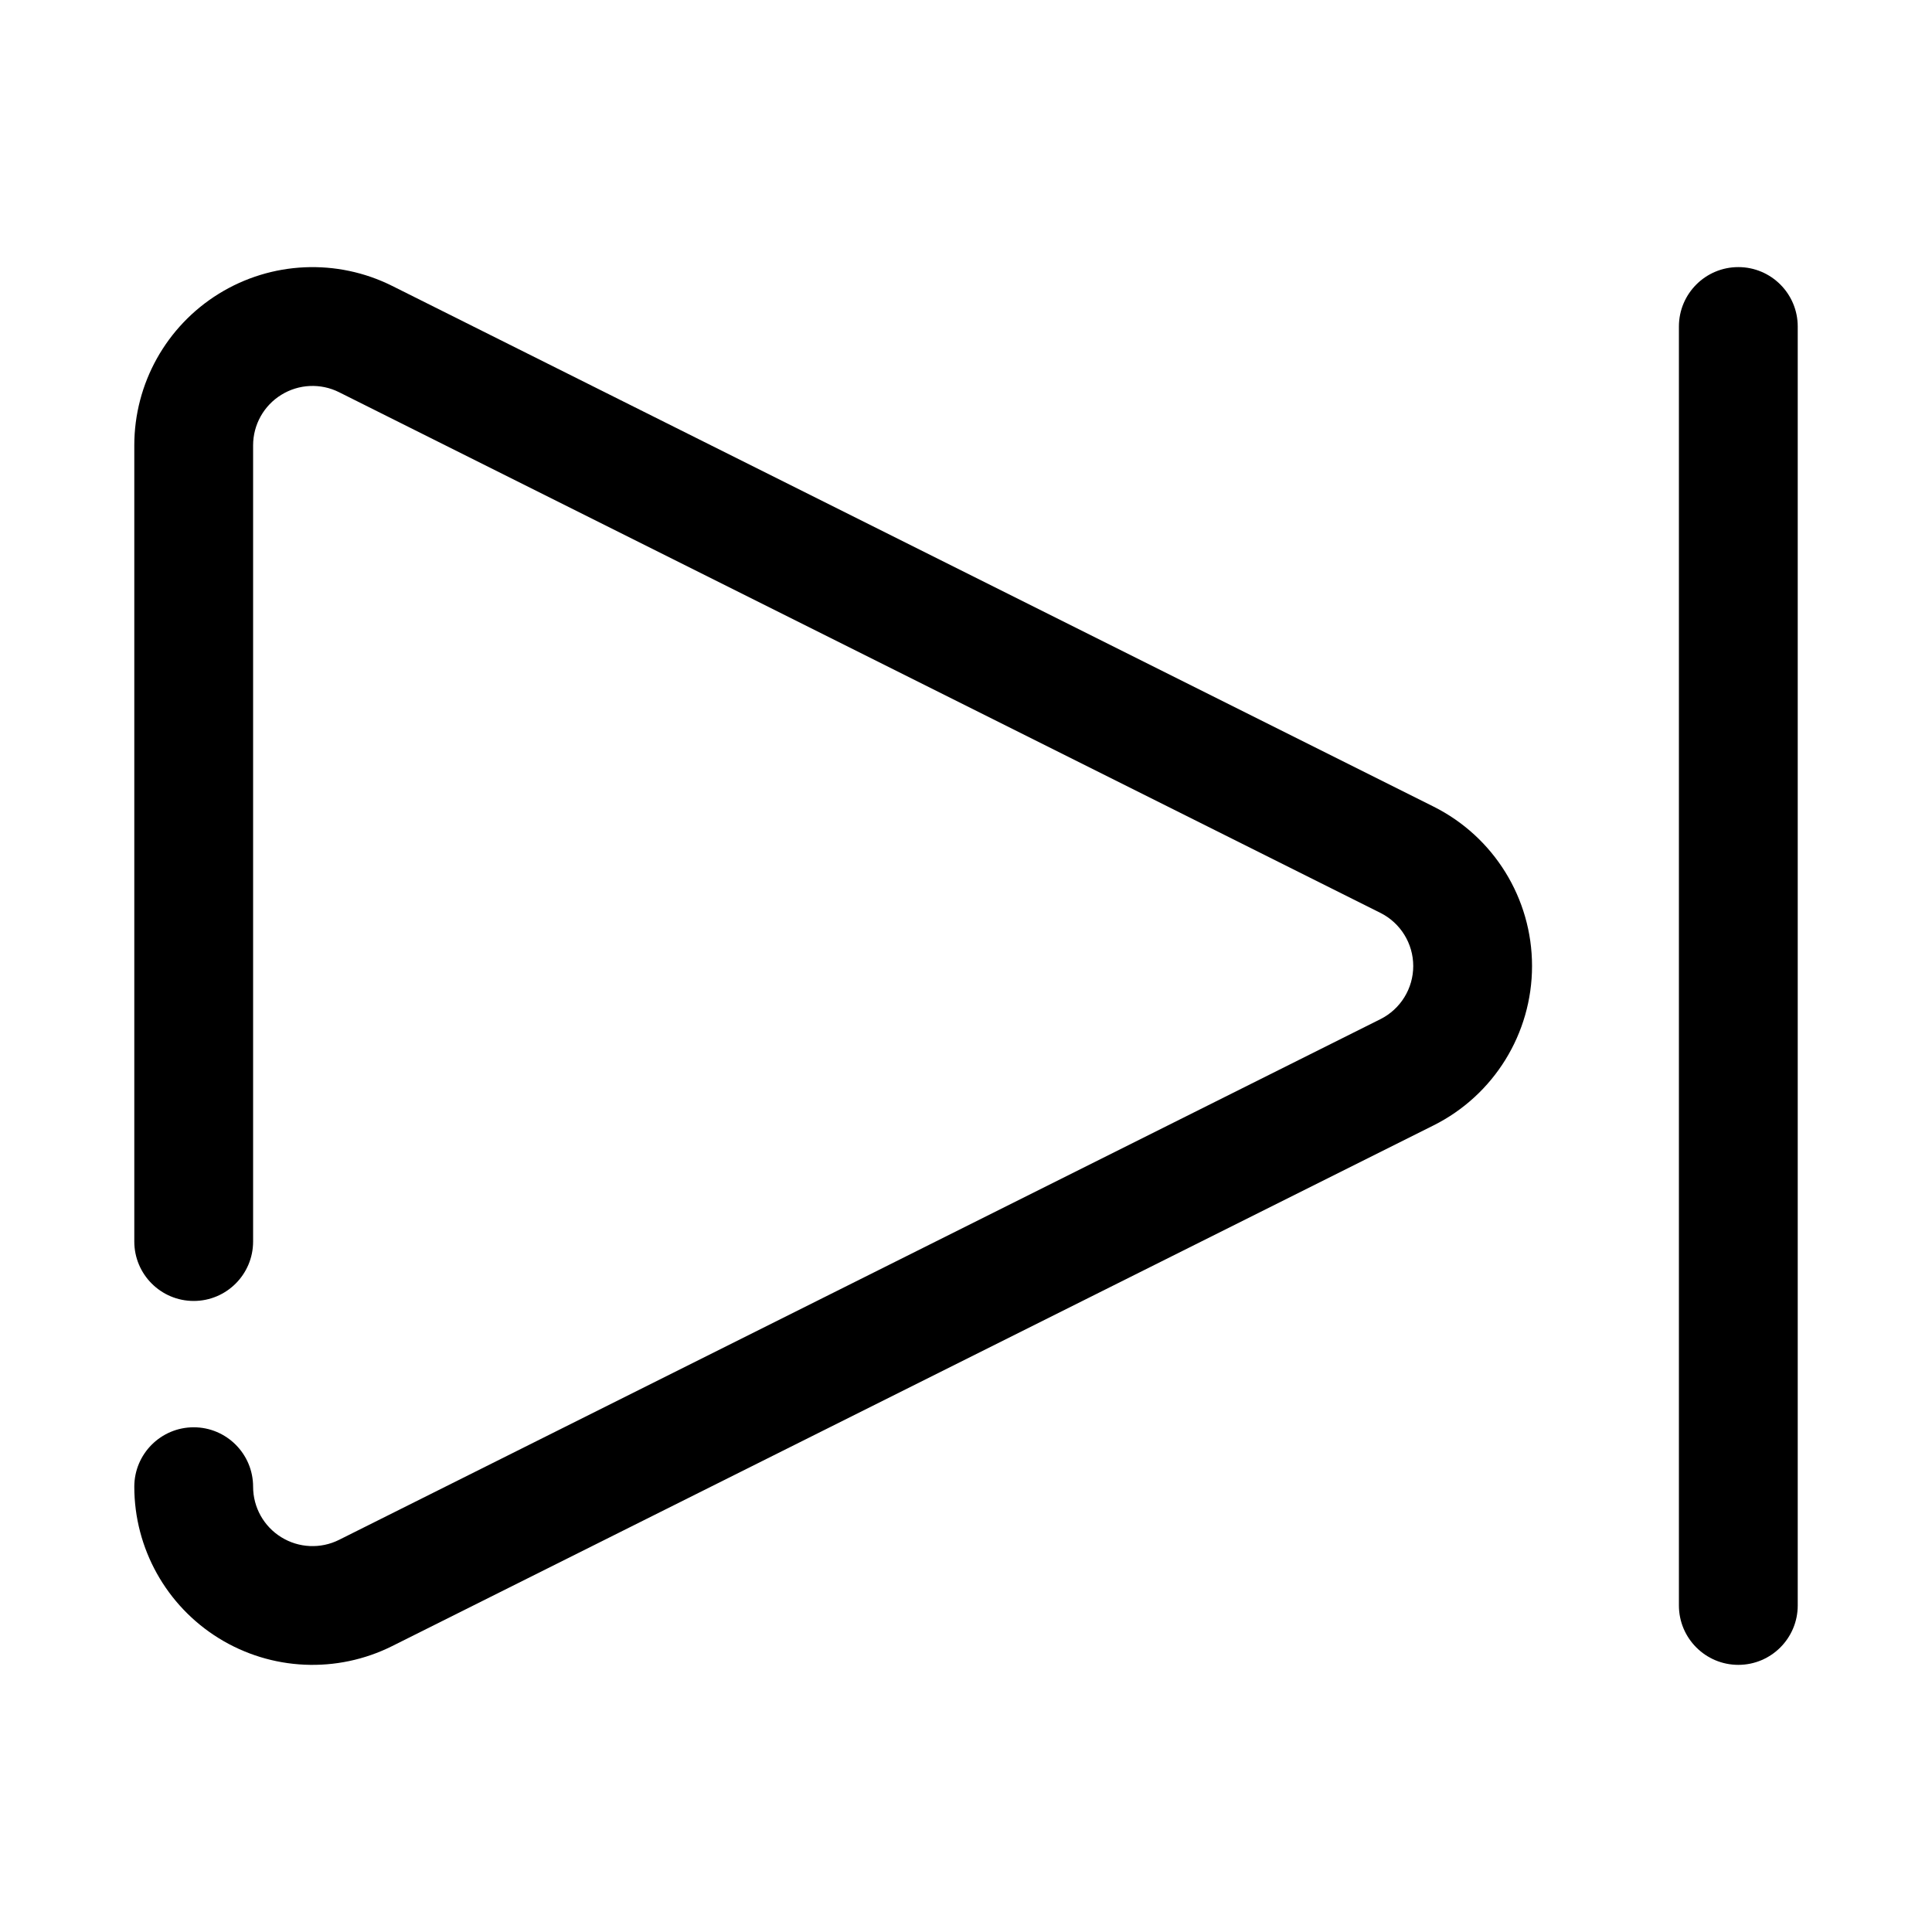
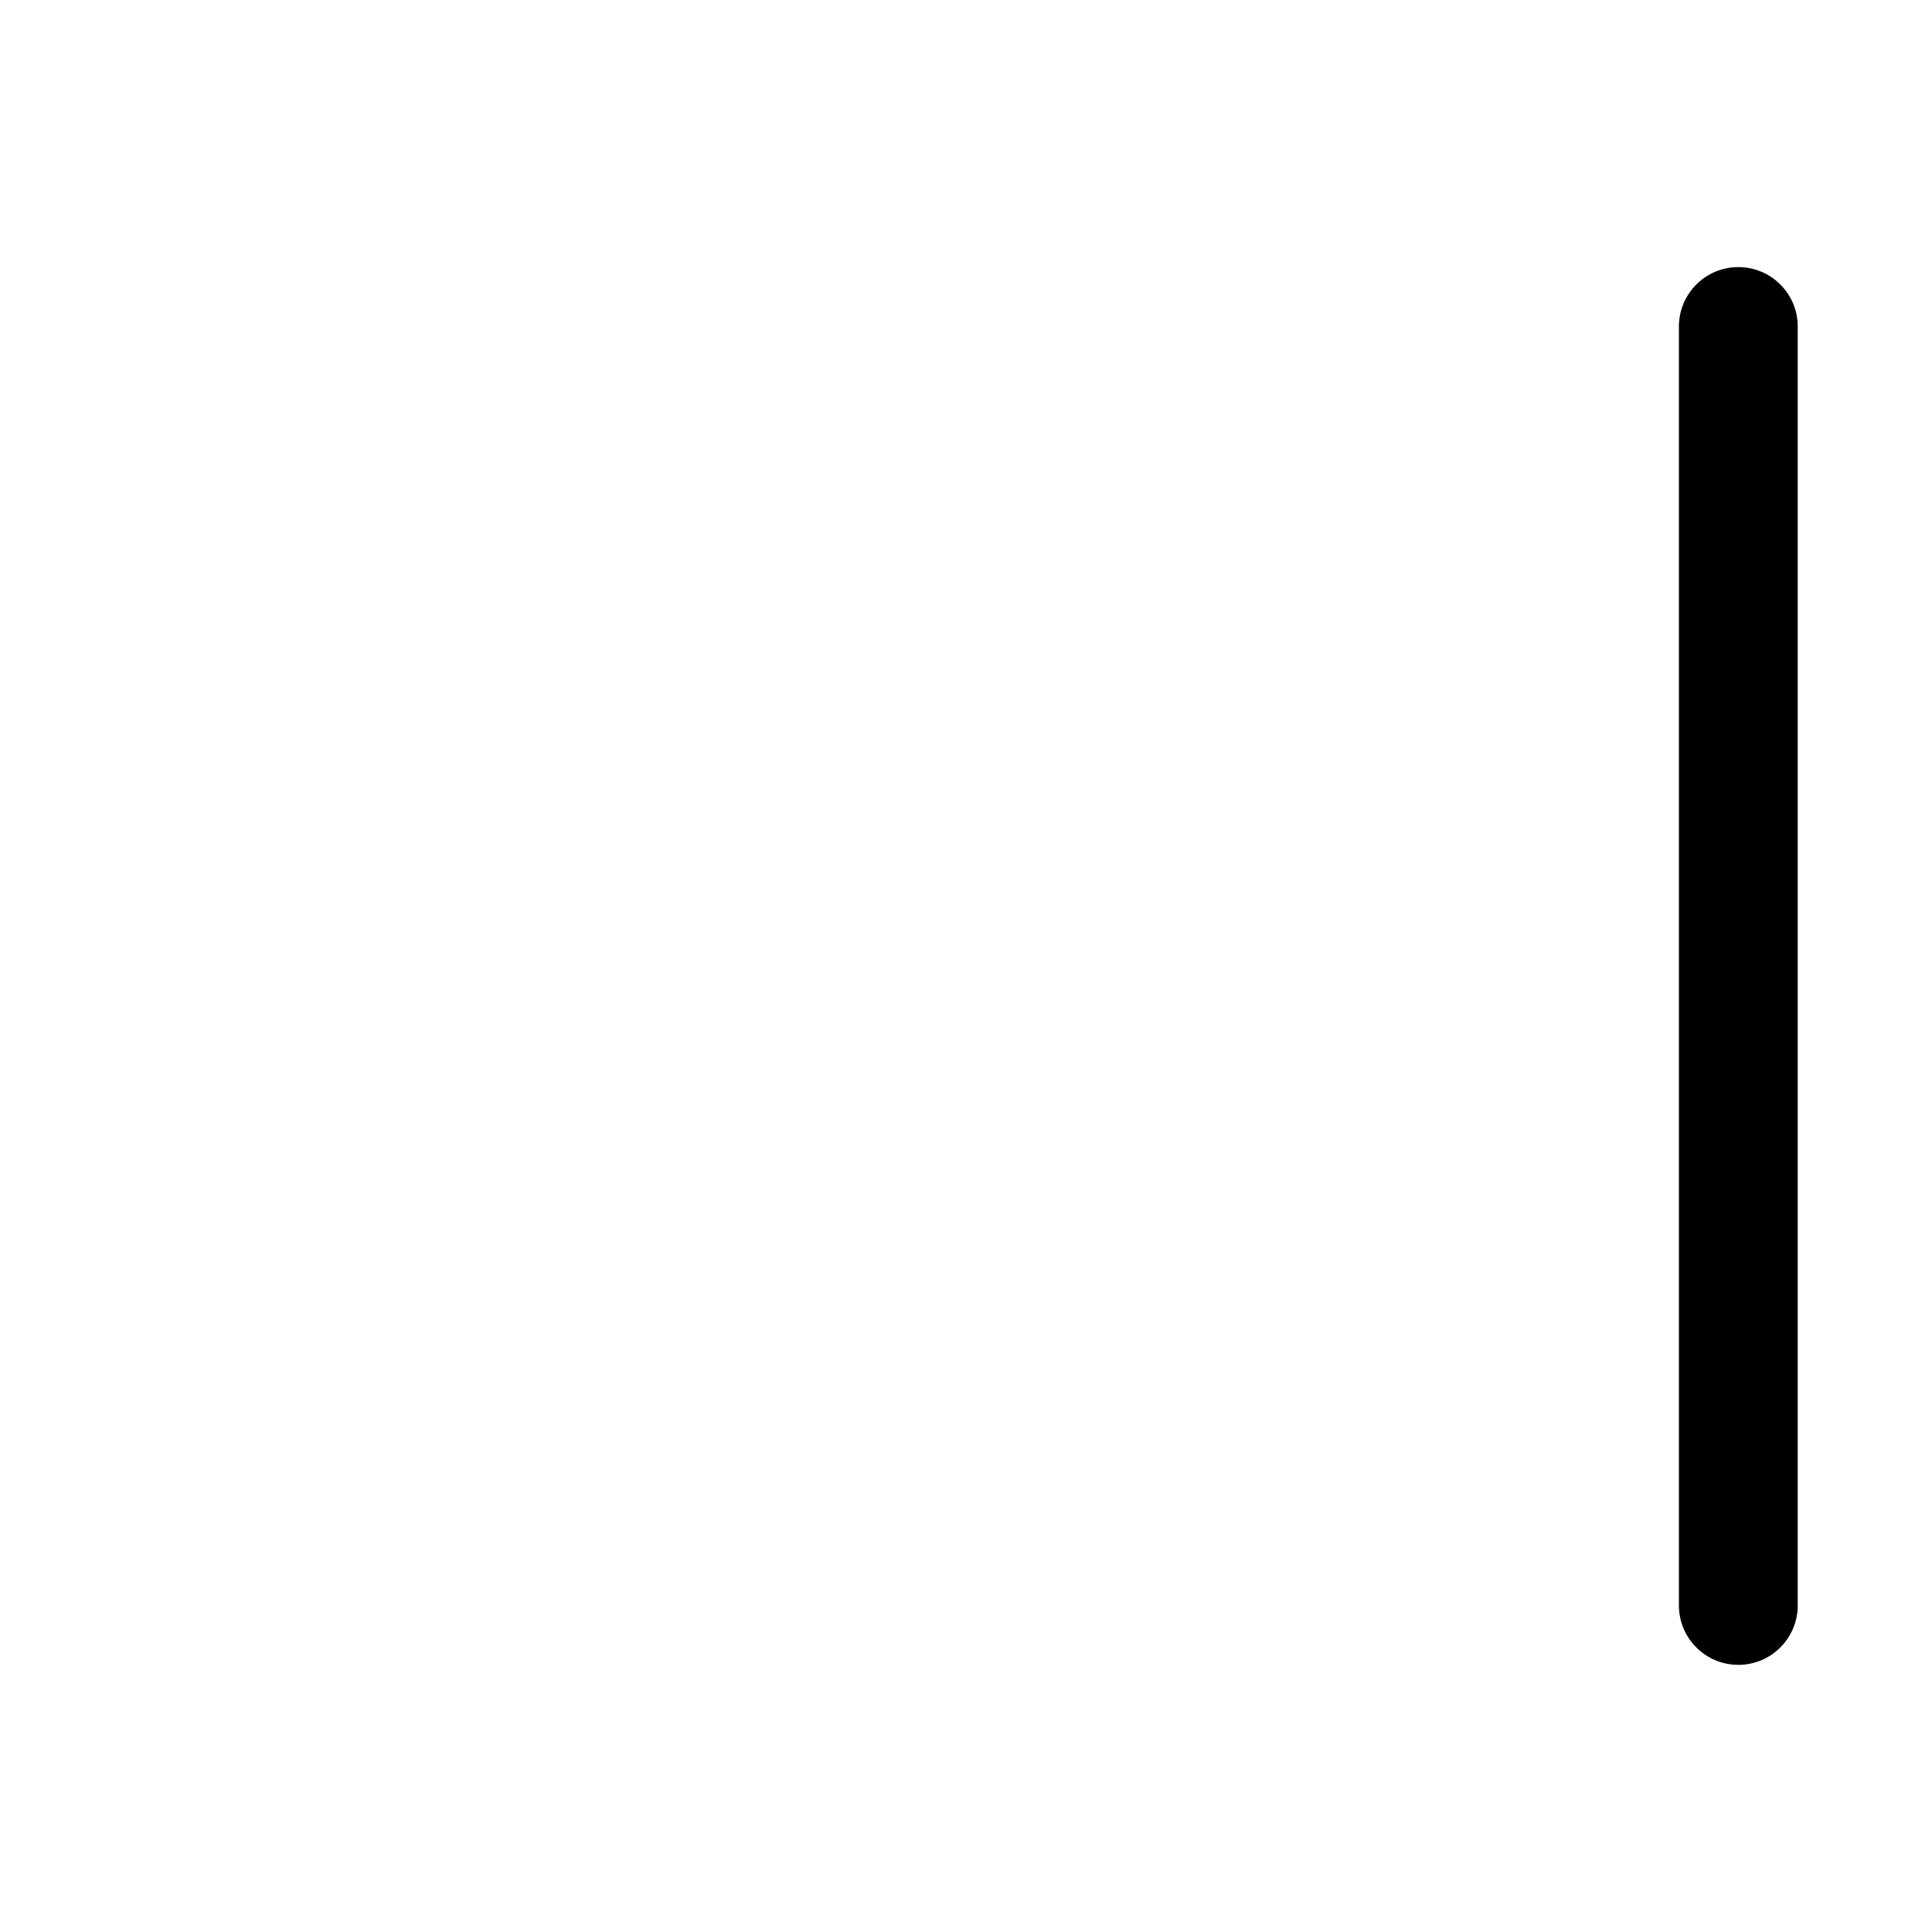
<svg xmlns="http://www.w3.org/2000/svg" fill="#000000" width="800px" height="800px" version="1.1" viewBox="144 144 512 512">
  <g fill-rule="evenodd">
    <path d="m588.93 230.53v338.93c0 8.691 7.055 15.746 15.746 15.746s15.742-7.055 15.742-15.746v-338.93c0-8.691-7.051-15.746-15.742-15.746s-15.746 7.055-15.746 15.746z" />
-     <path d="m179.59 537.98c0 16.359 8.477 31.566 22.398 40.172 13.93 8.609 31.309 9.391 45.953 2.07 9.891-4.949 220.38-110.19 275.96-137.98 15.996-8 26.105-24.352 26.105-42.242 0-17.895-10.109-34.246-26.105-42.246-75.145-37.566-206.72-103.36-275.96-137.98-14.645-7.32-32.023-6.535-45.953 2.07-13.922 8.605-22.398 23.812-22.398 40.176v211c0 8.688 7.051 15.746 15.742 15.746s15.742-7.059 15.742-15.746v-211c0-5.453 2.824-10.523 7.469-13.387 4.641-2.871 10.438-3.137 15.32-0.691 69.242 34.621 200.82 100.41 275.96 137.98 5.332 2.672 8.699 8.125 8.699 14.086s-3.367 11.41-8.699 14.082c-55.578 27.793-266.06 133.04-275.96 137.98-4.883 2.445-10.68 2.18-15.32-0.691-4.644-2.863-7.469-7.934-7.469-13.383 0-8.691-7.051-15.75-15.742-15.75s-15.742 7.059-15.742 15.75z" />
  </g>
</svg>